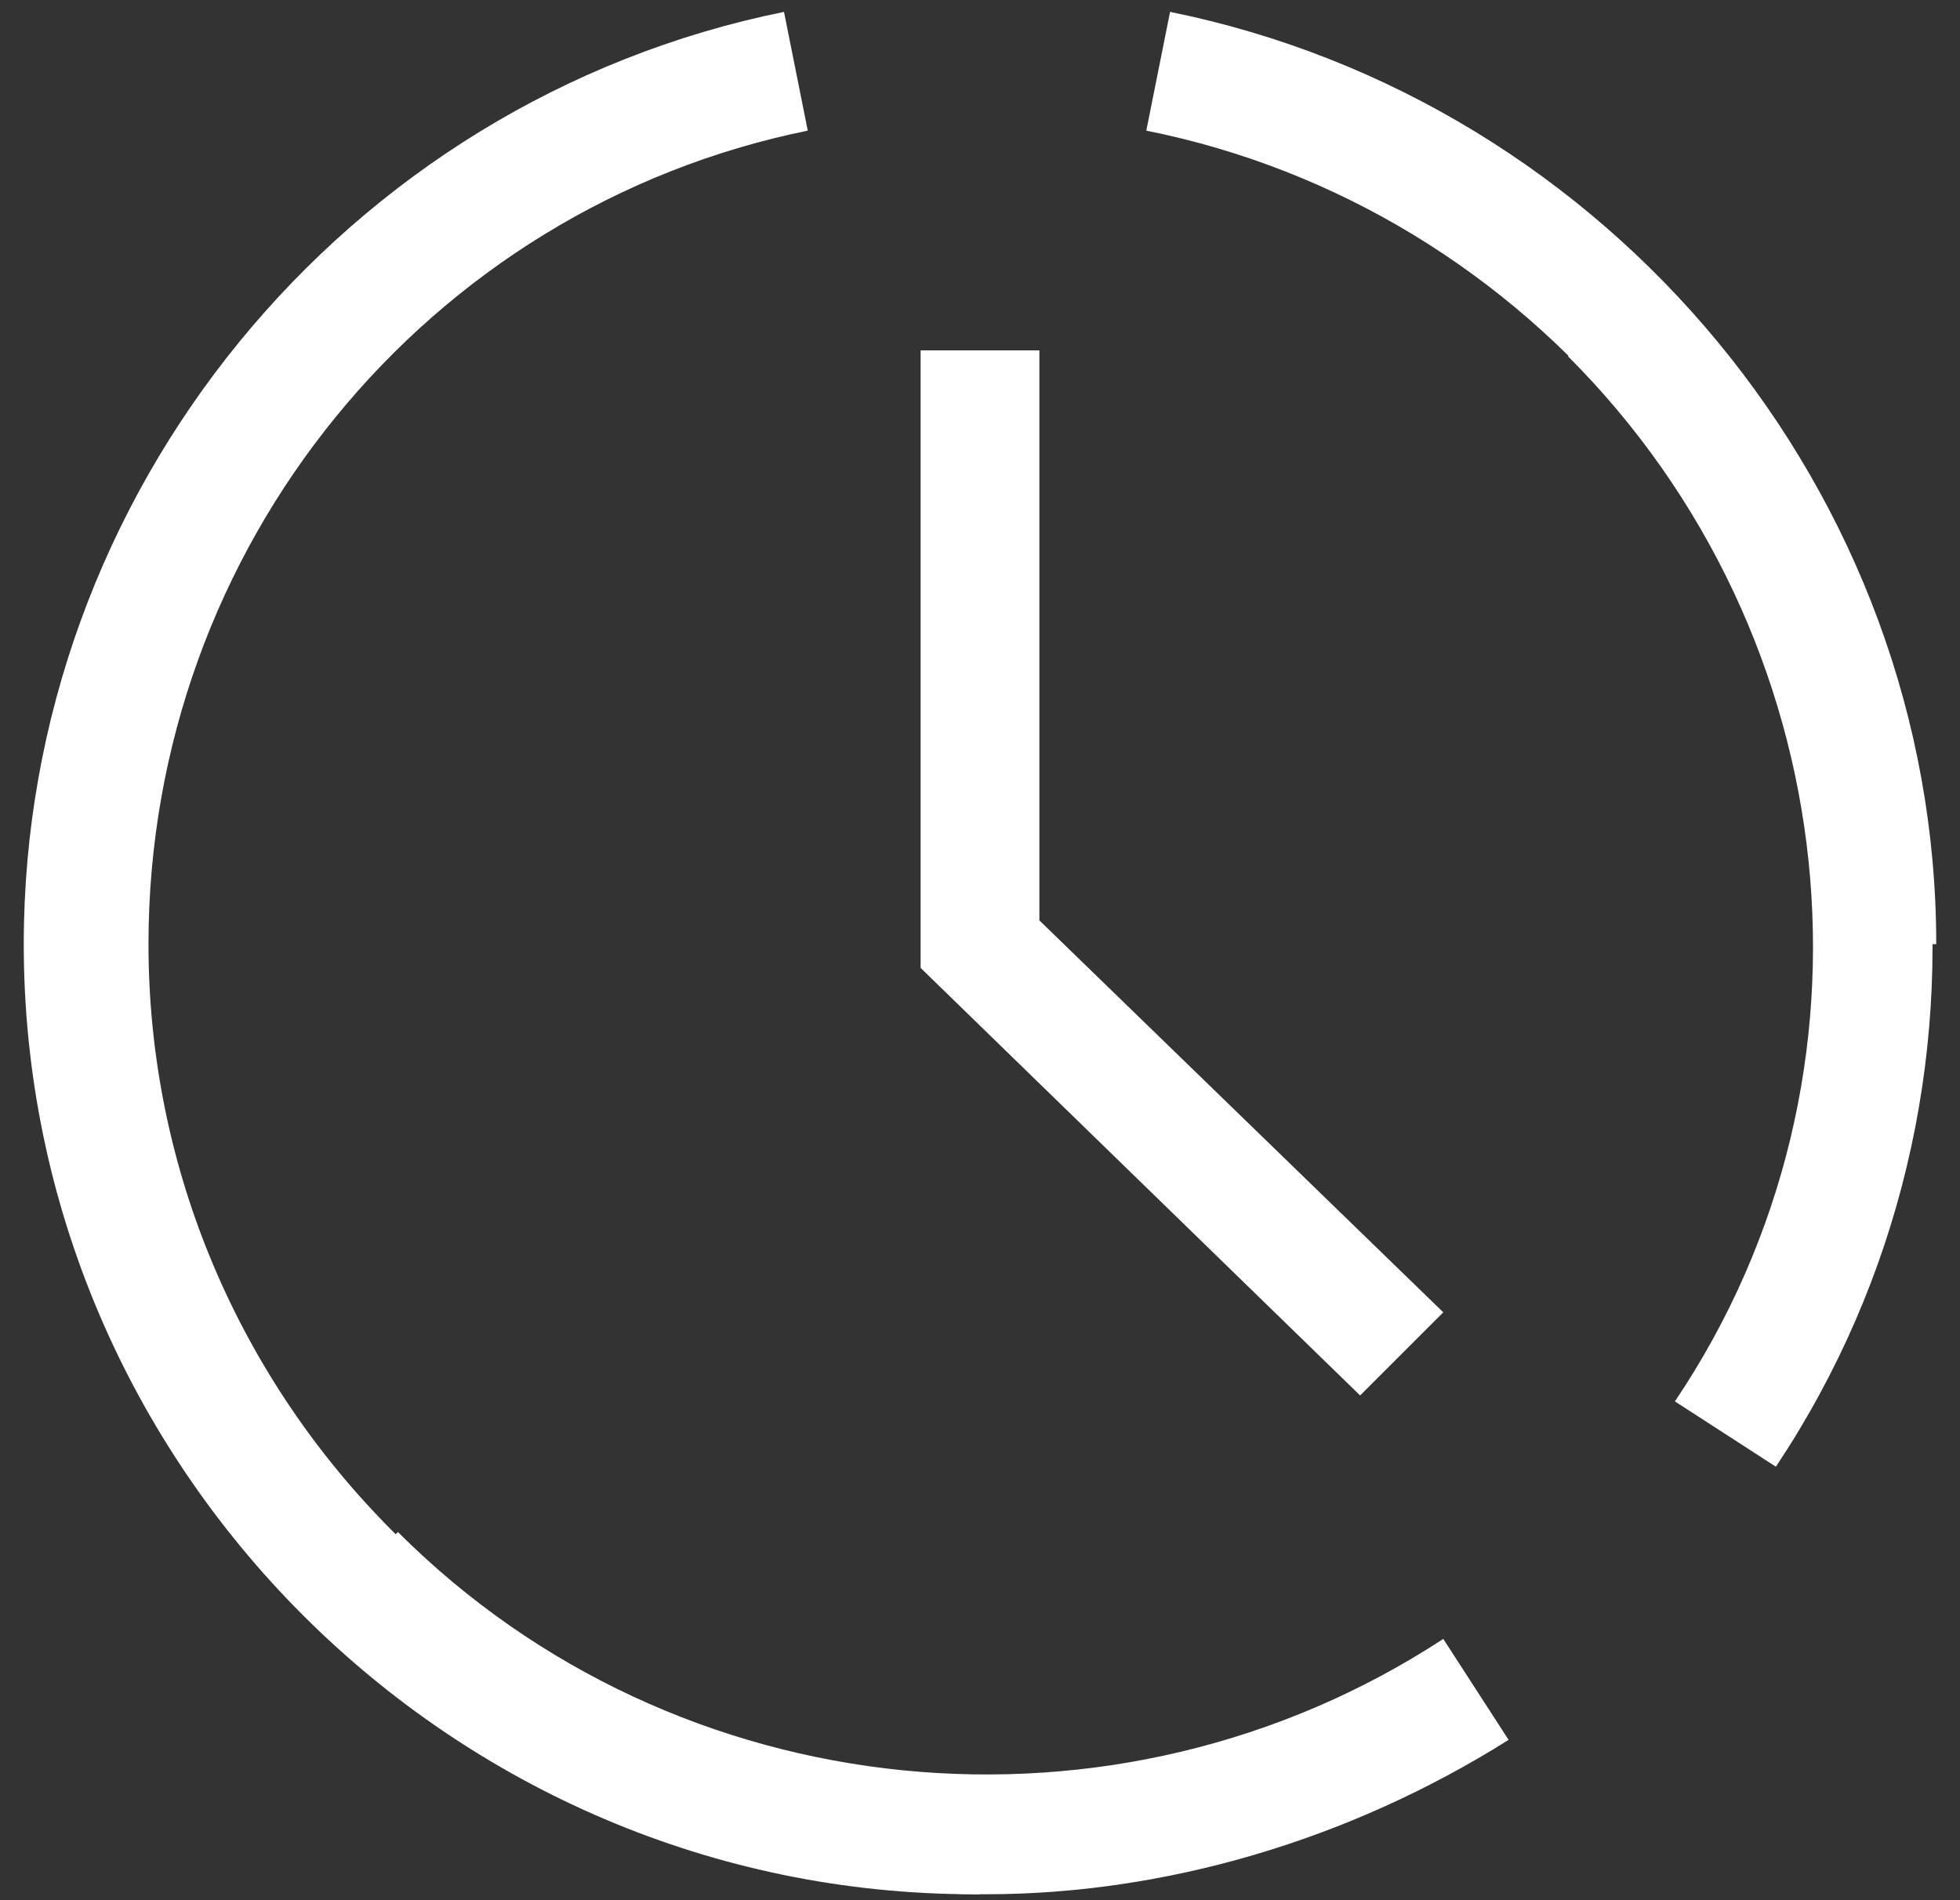
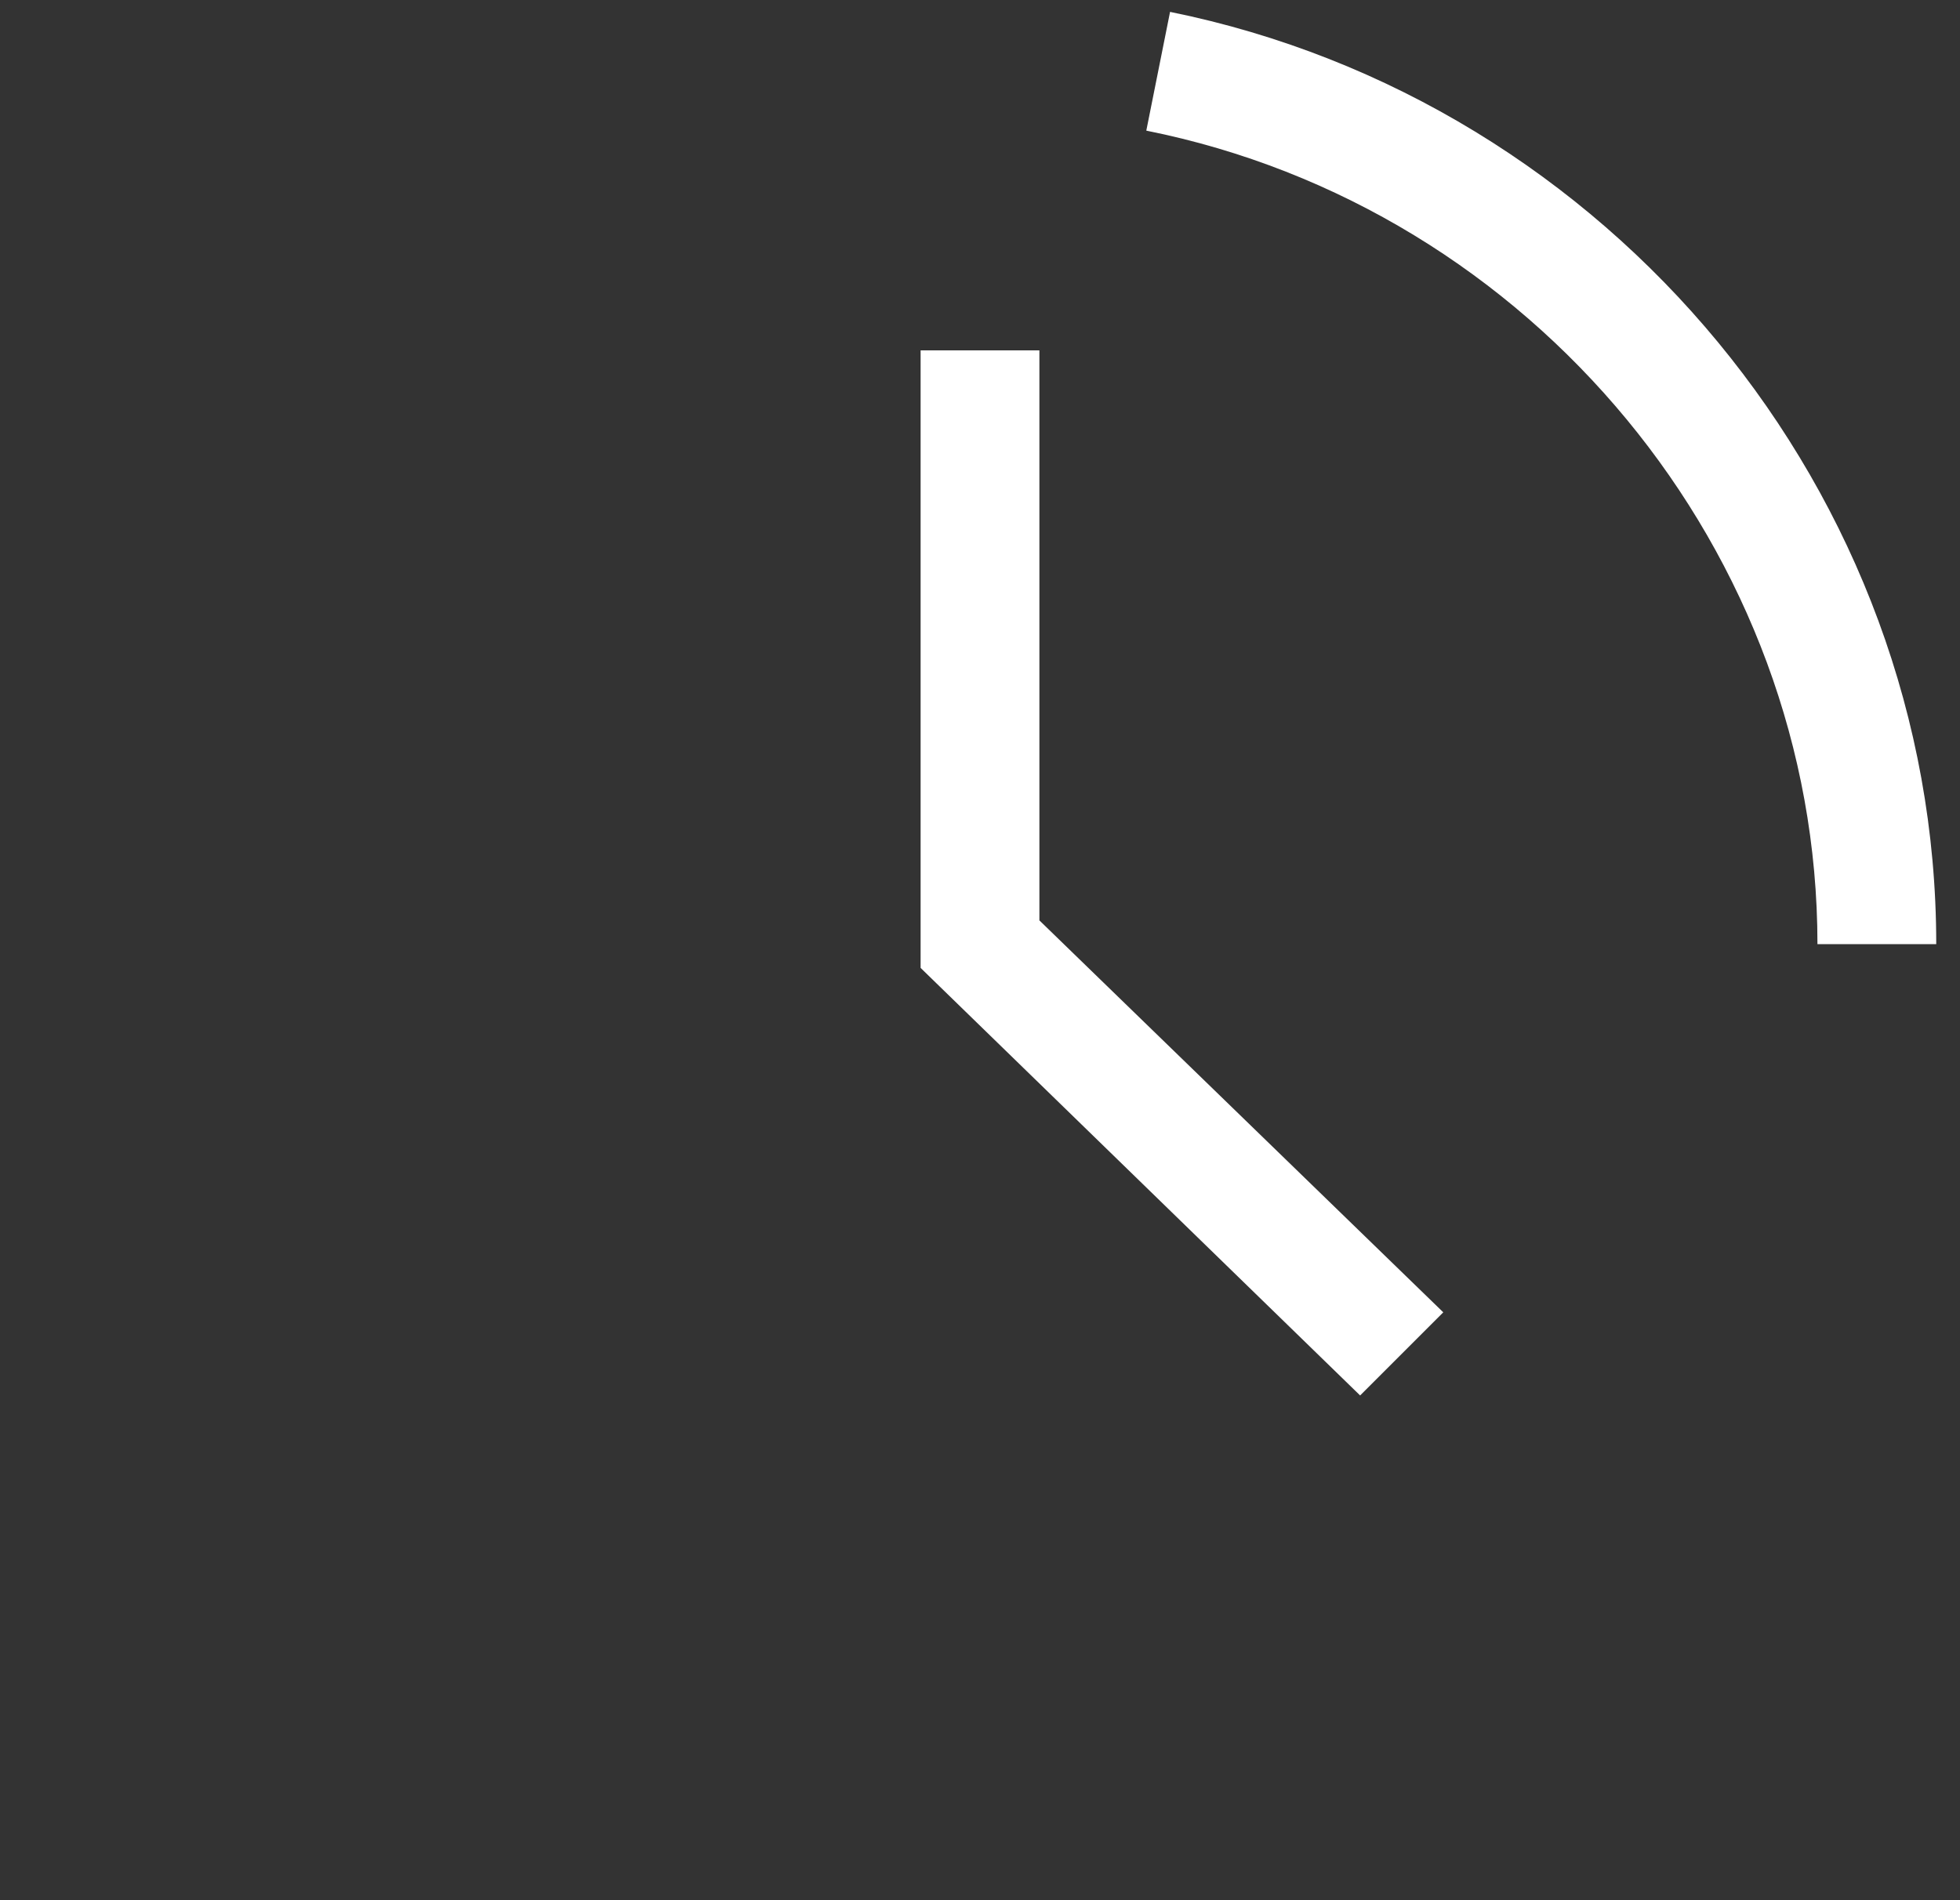
<svg xmlns="http://www.w3.org/2000/svg" x="0px" y="0px" viewBox="0 0 33 32" enable-background="new 0 0 33 32" xml:space="preserve">
  <rect x="0" y="0" width="33" height="32" fill="#333333" stroke="none" />
  <path fill="#fff" d="M22.9,23.5l-7.4-7.2V5.9h2v9.6l6.8,6.6L22.9,23.5z" />
-   <path fill="#fff" d="M16.6,31.9c-4.1,0-8.3-1.6-11.3-4.7l1.4-1.4c4.7,4.7,12.1,5.4,17.6,1.8l1.1,1.7C22.7,31,19.6,31.9,16.6,31.9   z" />
-   <path fill="#fff" d="M29.9,24.7l-1.7-1.1c3.7-5.5,2.9-12.9-1.8-17.6l1.4-1.4C33.2,9.9,34.1,18.4,29.9,24.7z" />
  <path fill="#fff" d="M32.6,15.9h-2c0-6.6-4.8-12.4-11.3-13.7l0.4-2C27.1,1.7,32.6,8.3,32.6,15.9z" />
-   <path fill="#fff" d="M16.4,31.9c-8.8,0-16-7.2-16-16c0-7.6,5.4-14.2,12.8-15.7l0.4,2C7.2,3.5,2.5,9.2,2.5,15.9   c0,7.7,6.3,14,14,14V31.9z" />
</svg>